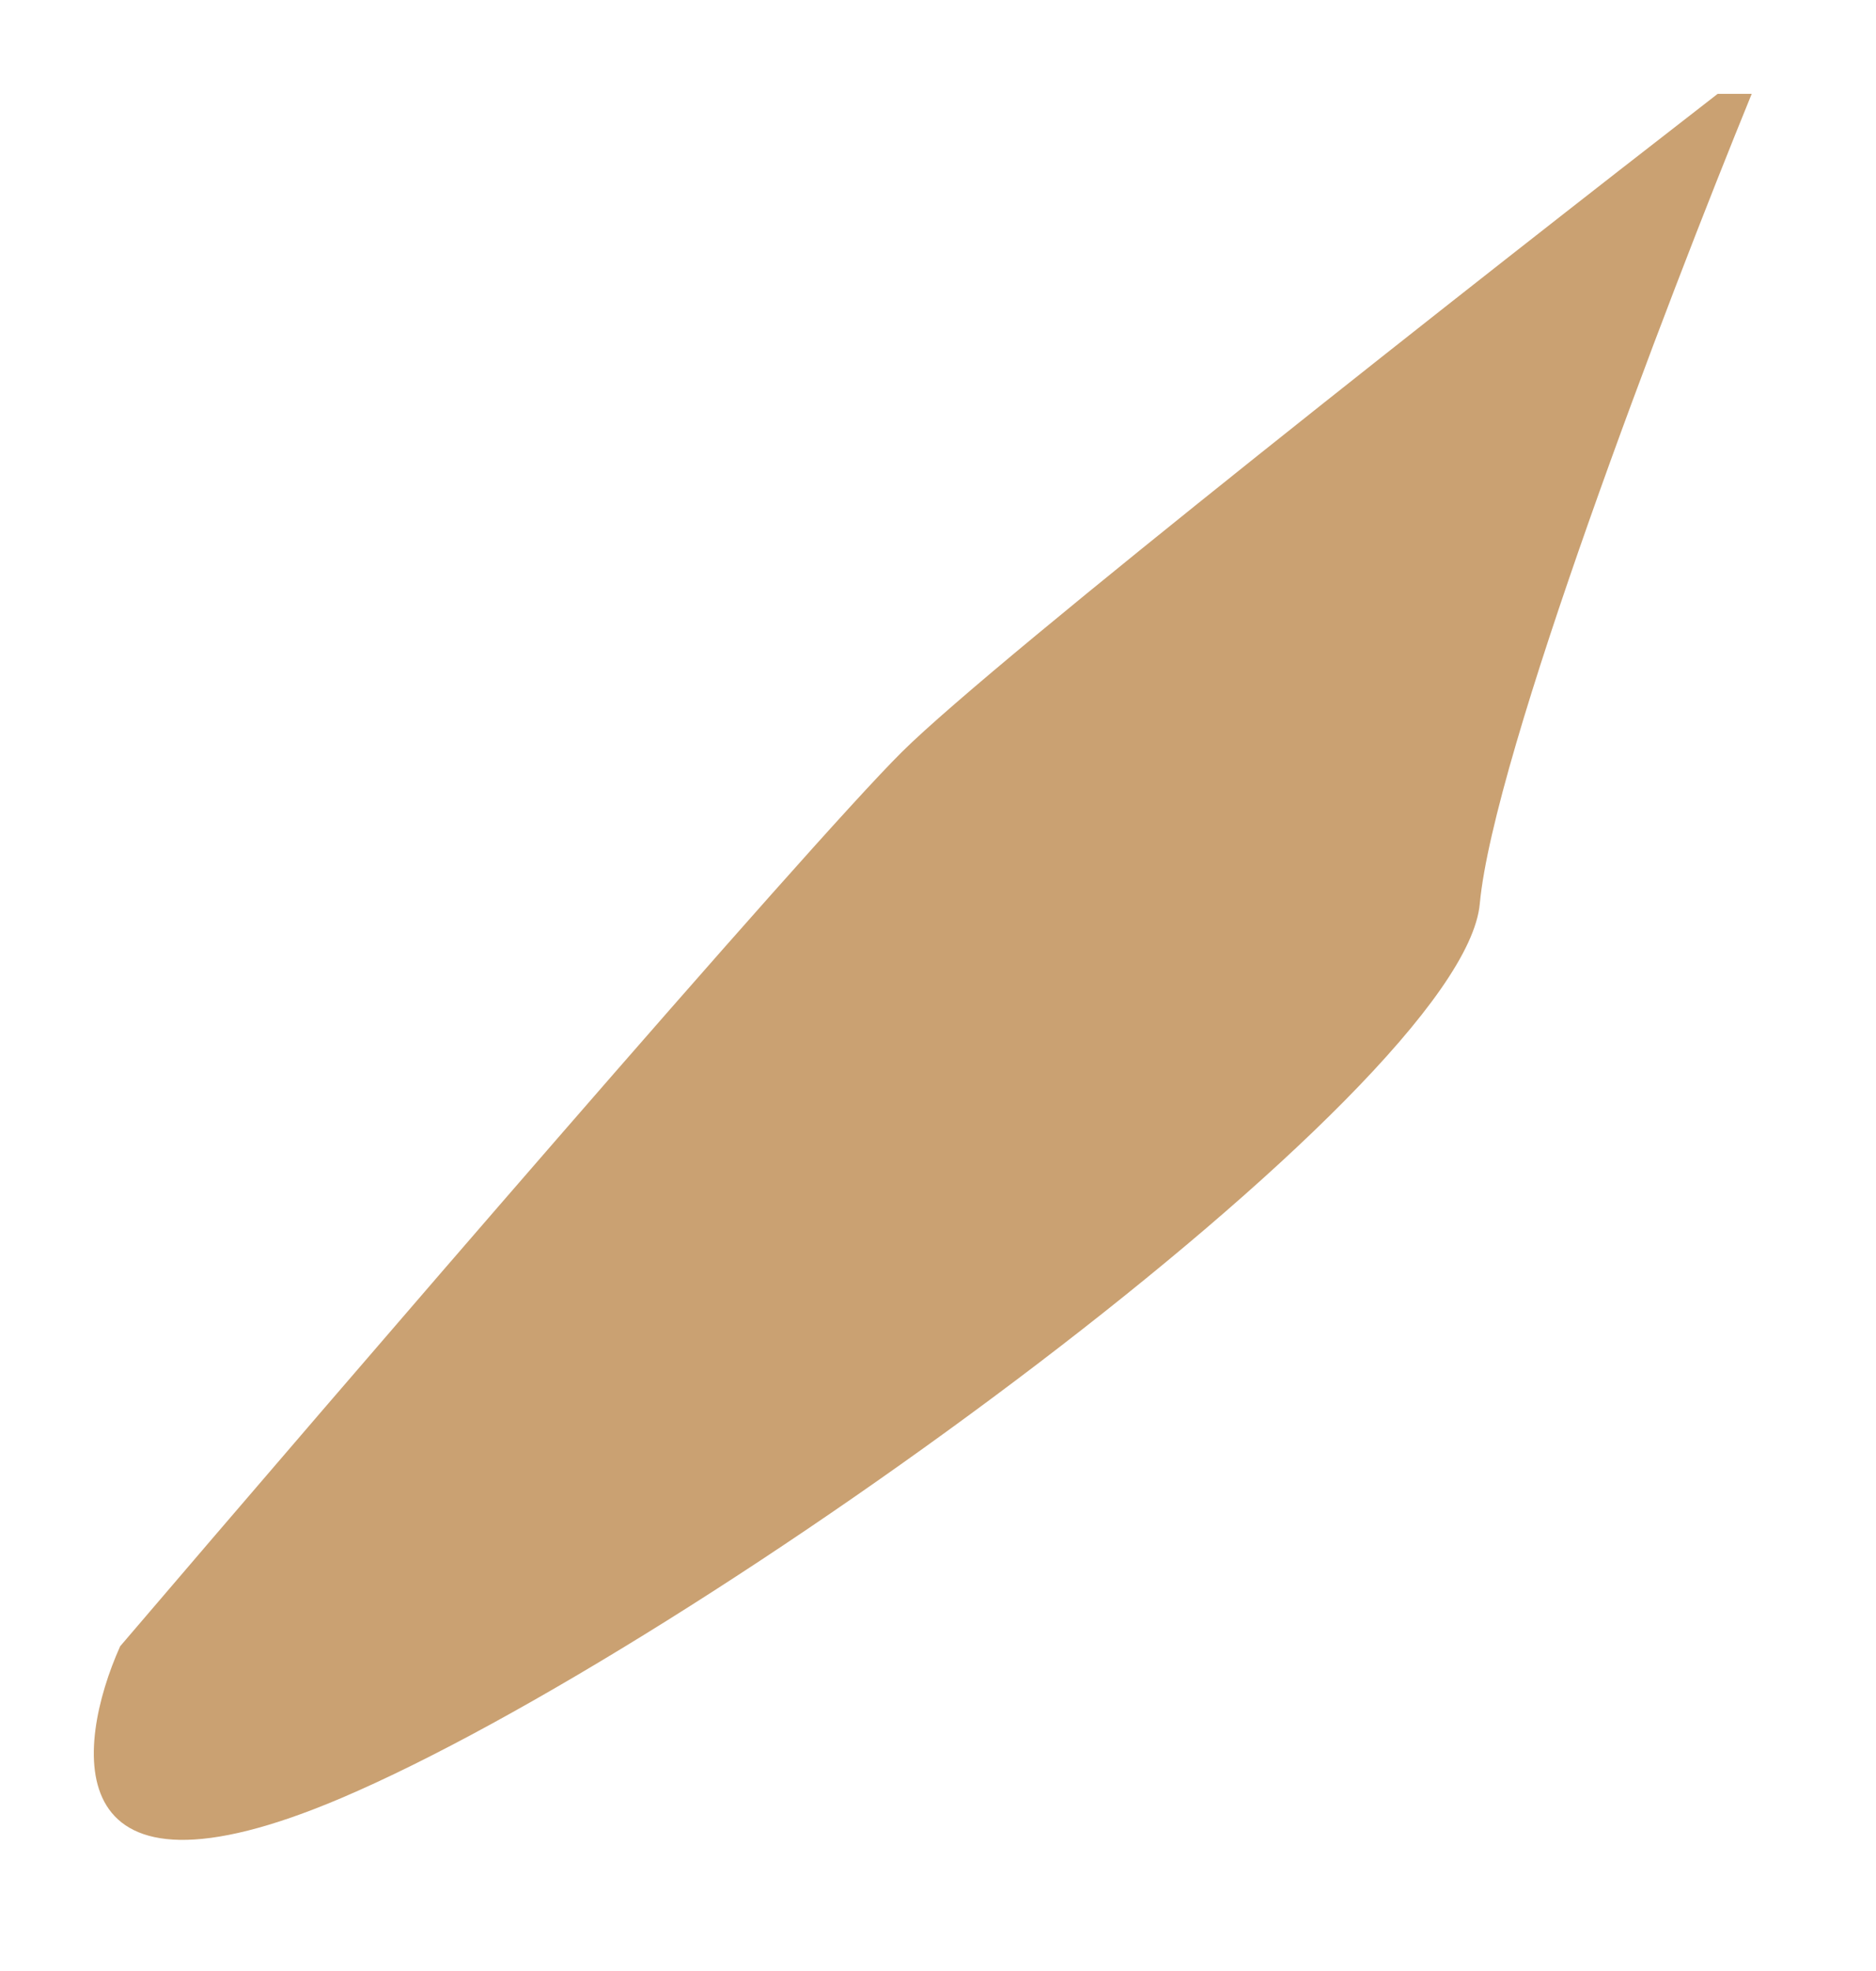
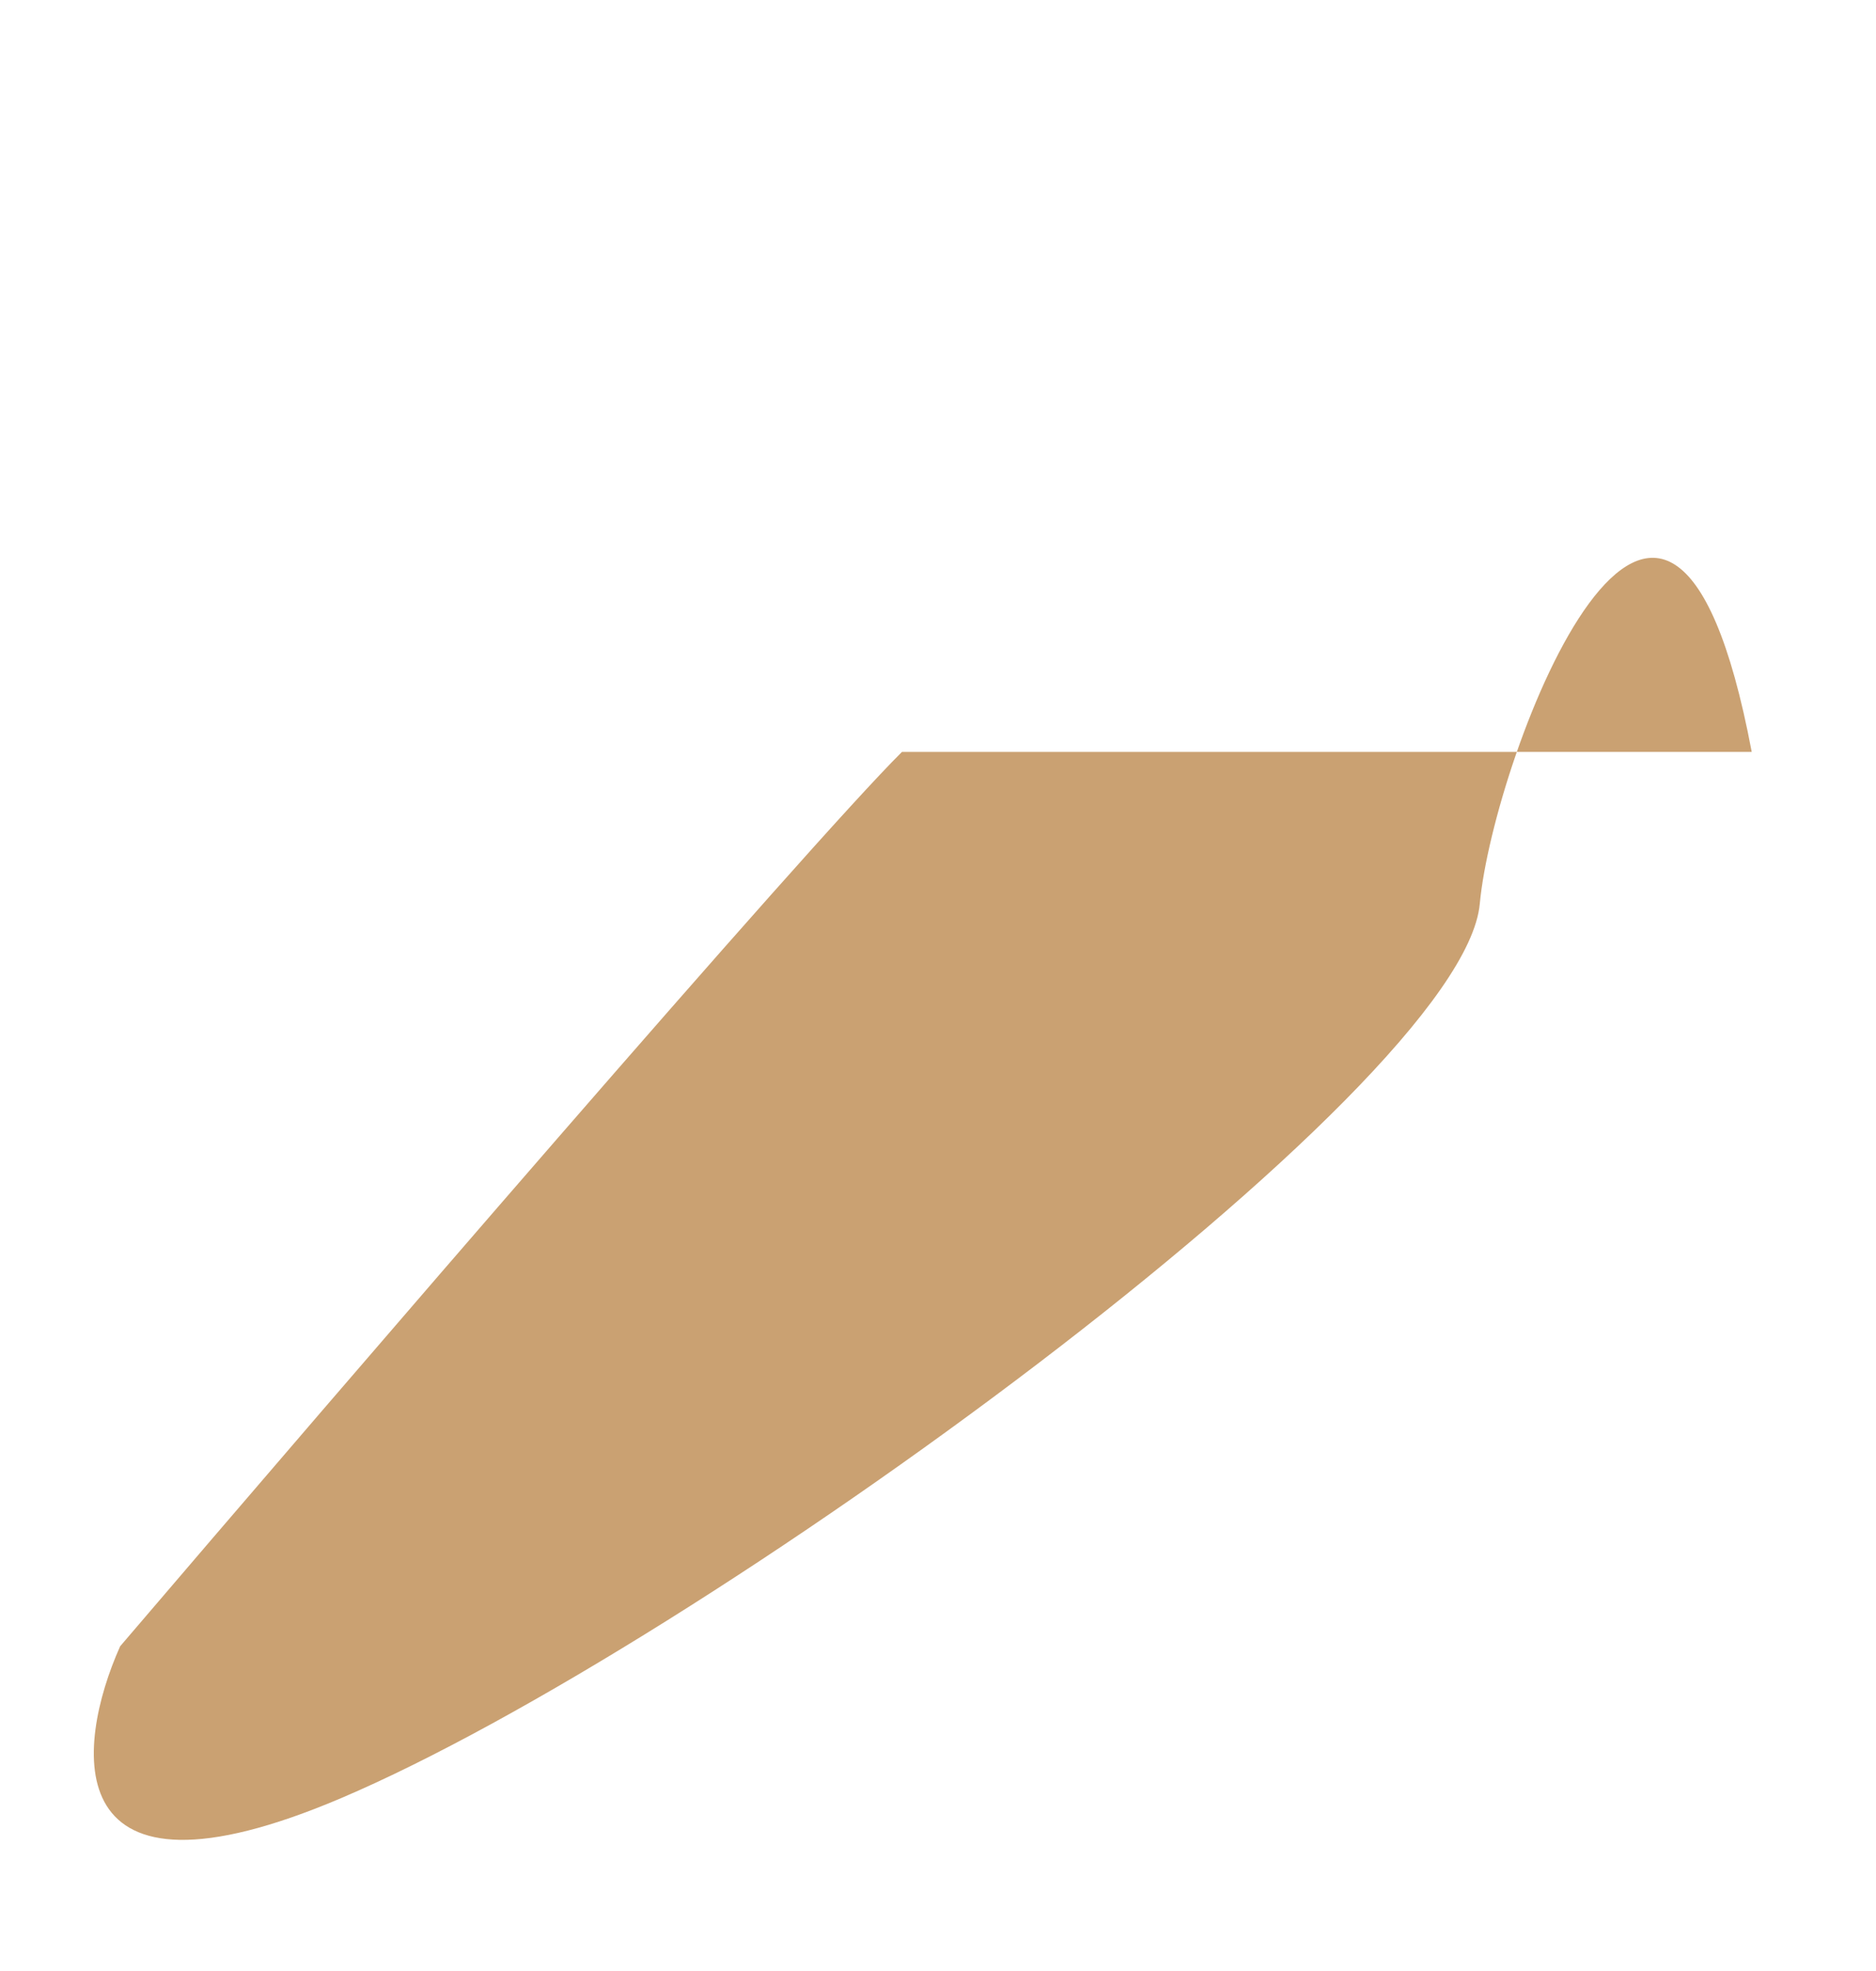
<svg xmlns="http://www.w3.org/2000/svg" fill="none" height="100%" overflow="visible" preserveAspectRatio="none" style="display: block;" viewBox="0 0 20 21" width="100%">
  <g filter="url(#filter0_f_0_78)" id="Vector 100">
-     <path d="M9.616 8.011C10.63 7.005 15.836 2.918 18.312 1H18.675C17.769 3.217 15.921 8.047 15.776 9.629C15.595 11.607 7.441 17.54 3.637 19.158C0.593 20.452 0.798 18.618 1.281 17.54C3.637 14.783 8.601 9.018 9.616 8.011Z" fill="#CAA172" />
+     <path d="M9.616 8.011H18.675C17.769 3.217 15.921 8.047 15.776 9.629C15.595 11.607 7.441 17.54 3.637 19.158C0.593 20.452 0.798 18.618 1.281 17.54C3.637 14.783 8.601 9.018 9.616 8.011Z" fill="#CAA172" />
  </g>
  <defs>
    <filter color-interpolation-filters="sRGB" filterUnits="userSpaceOnUse" height="19.915" id="filter0_f_0_78" width="18.987" x="0.344" y="0.344">
      <feFlood flood-opacity="0" result="BackgroundImageFix" />
      <feBlend in="SourceGraphic" in2="BackgroundImageFix" mode="normal" result="shape" />
      <feGaussianBlur result="effect1_foregroundBlur_0_78" stdDeviation="0.328" />
    </filter>
  </defs>
</svg>